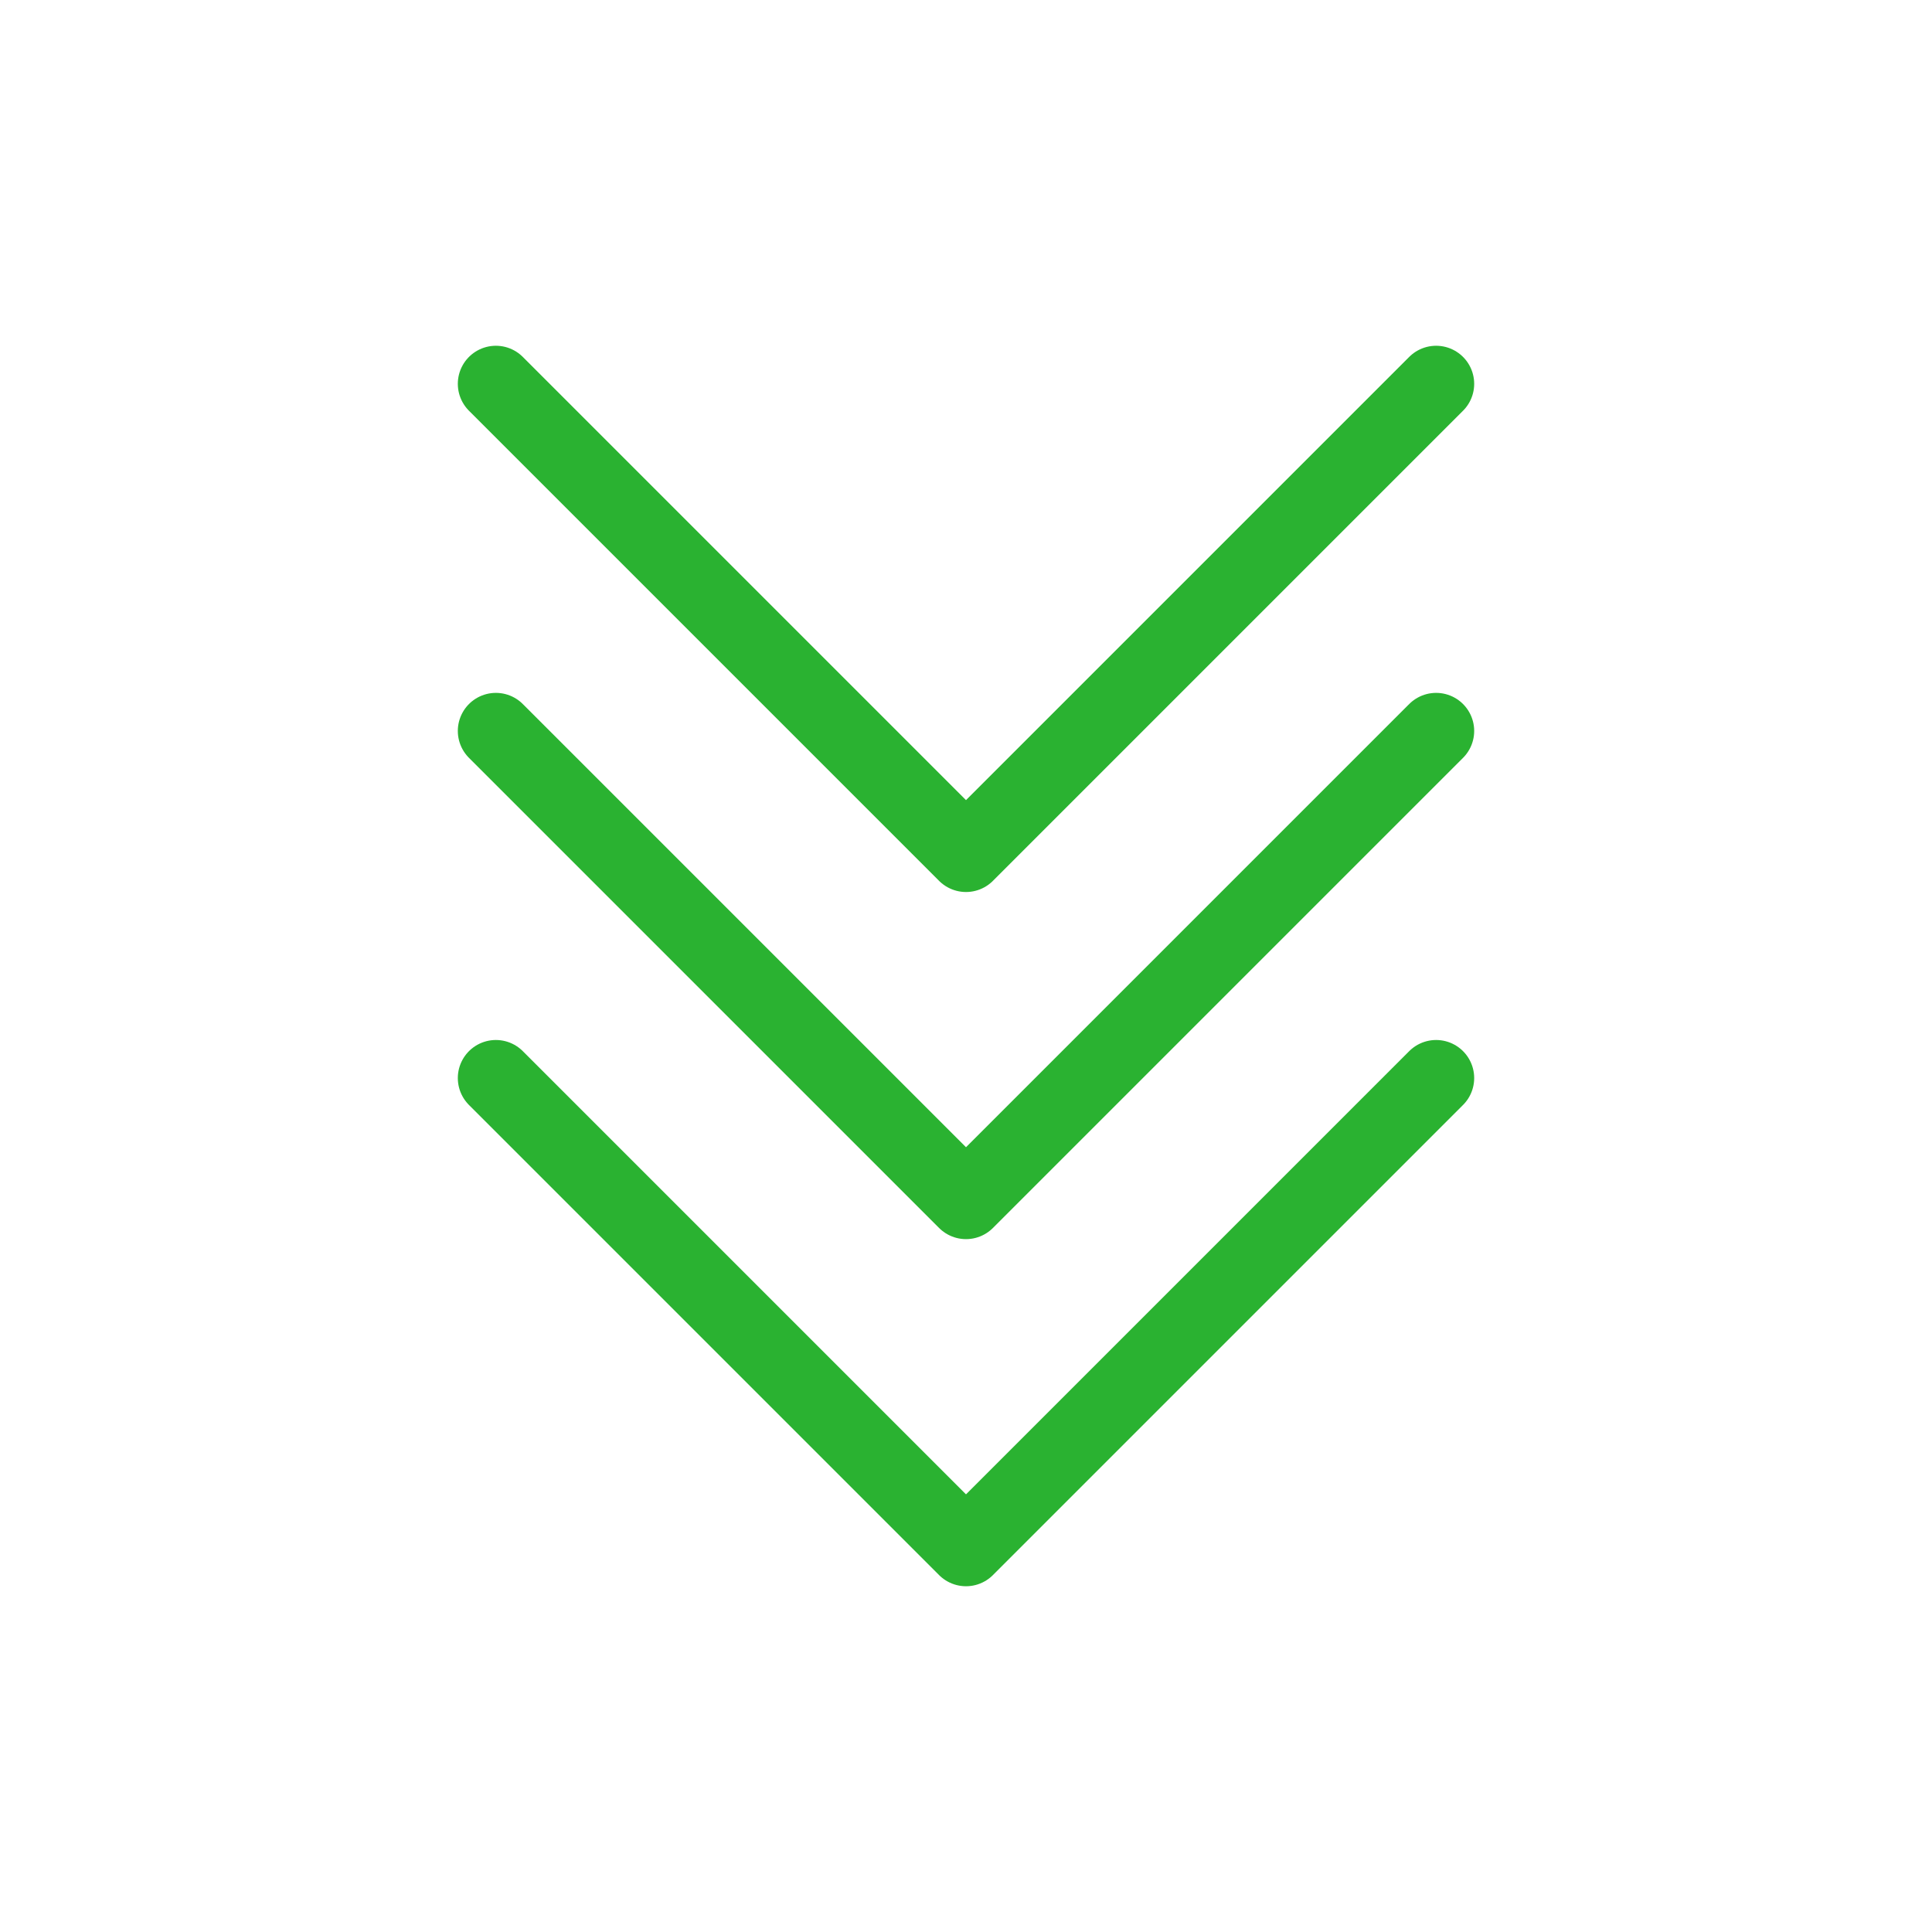
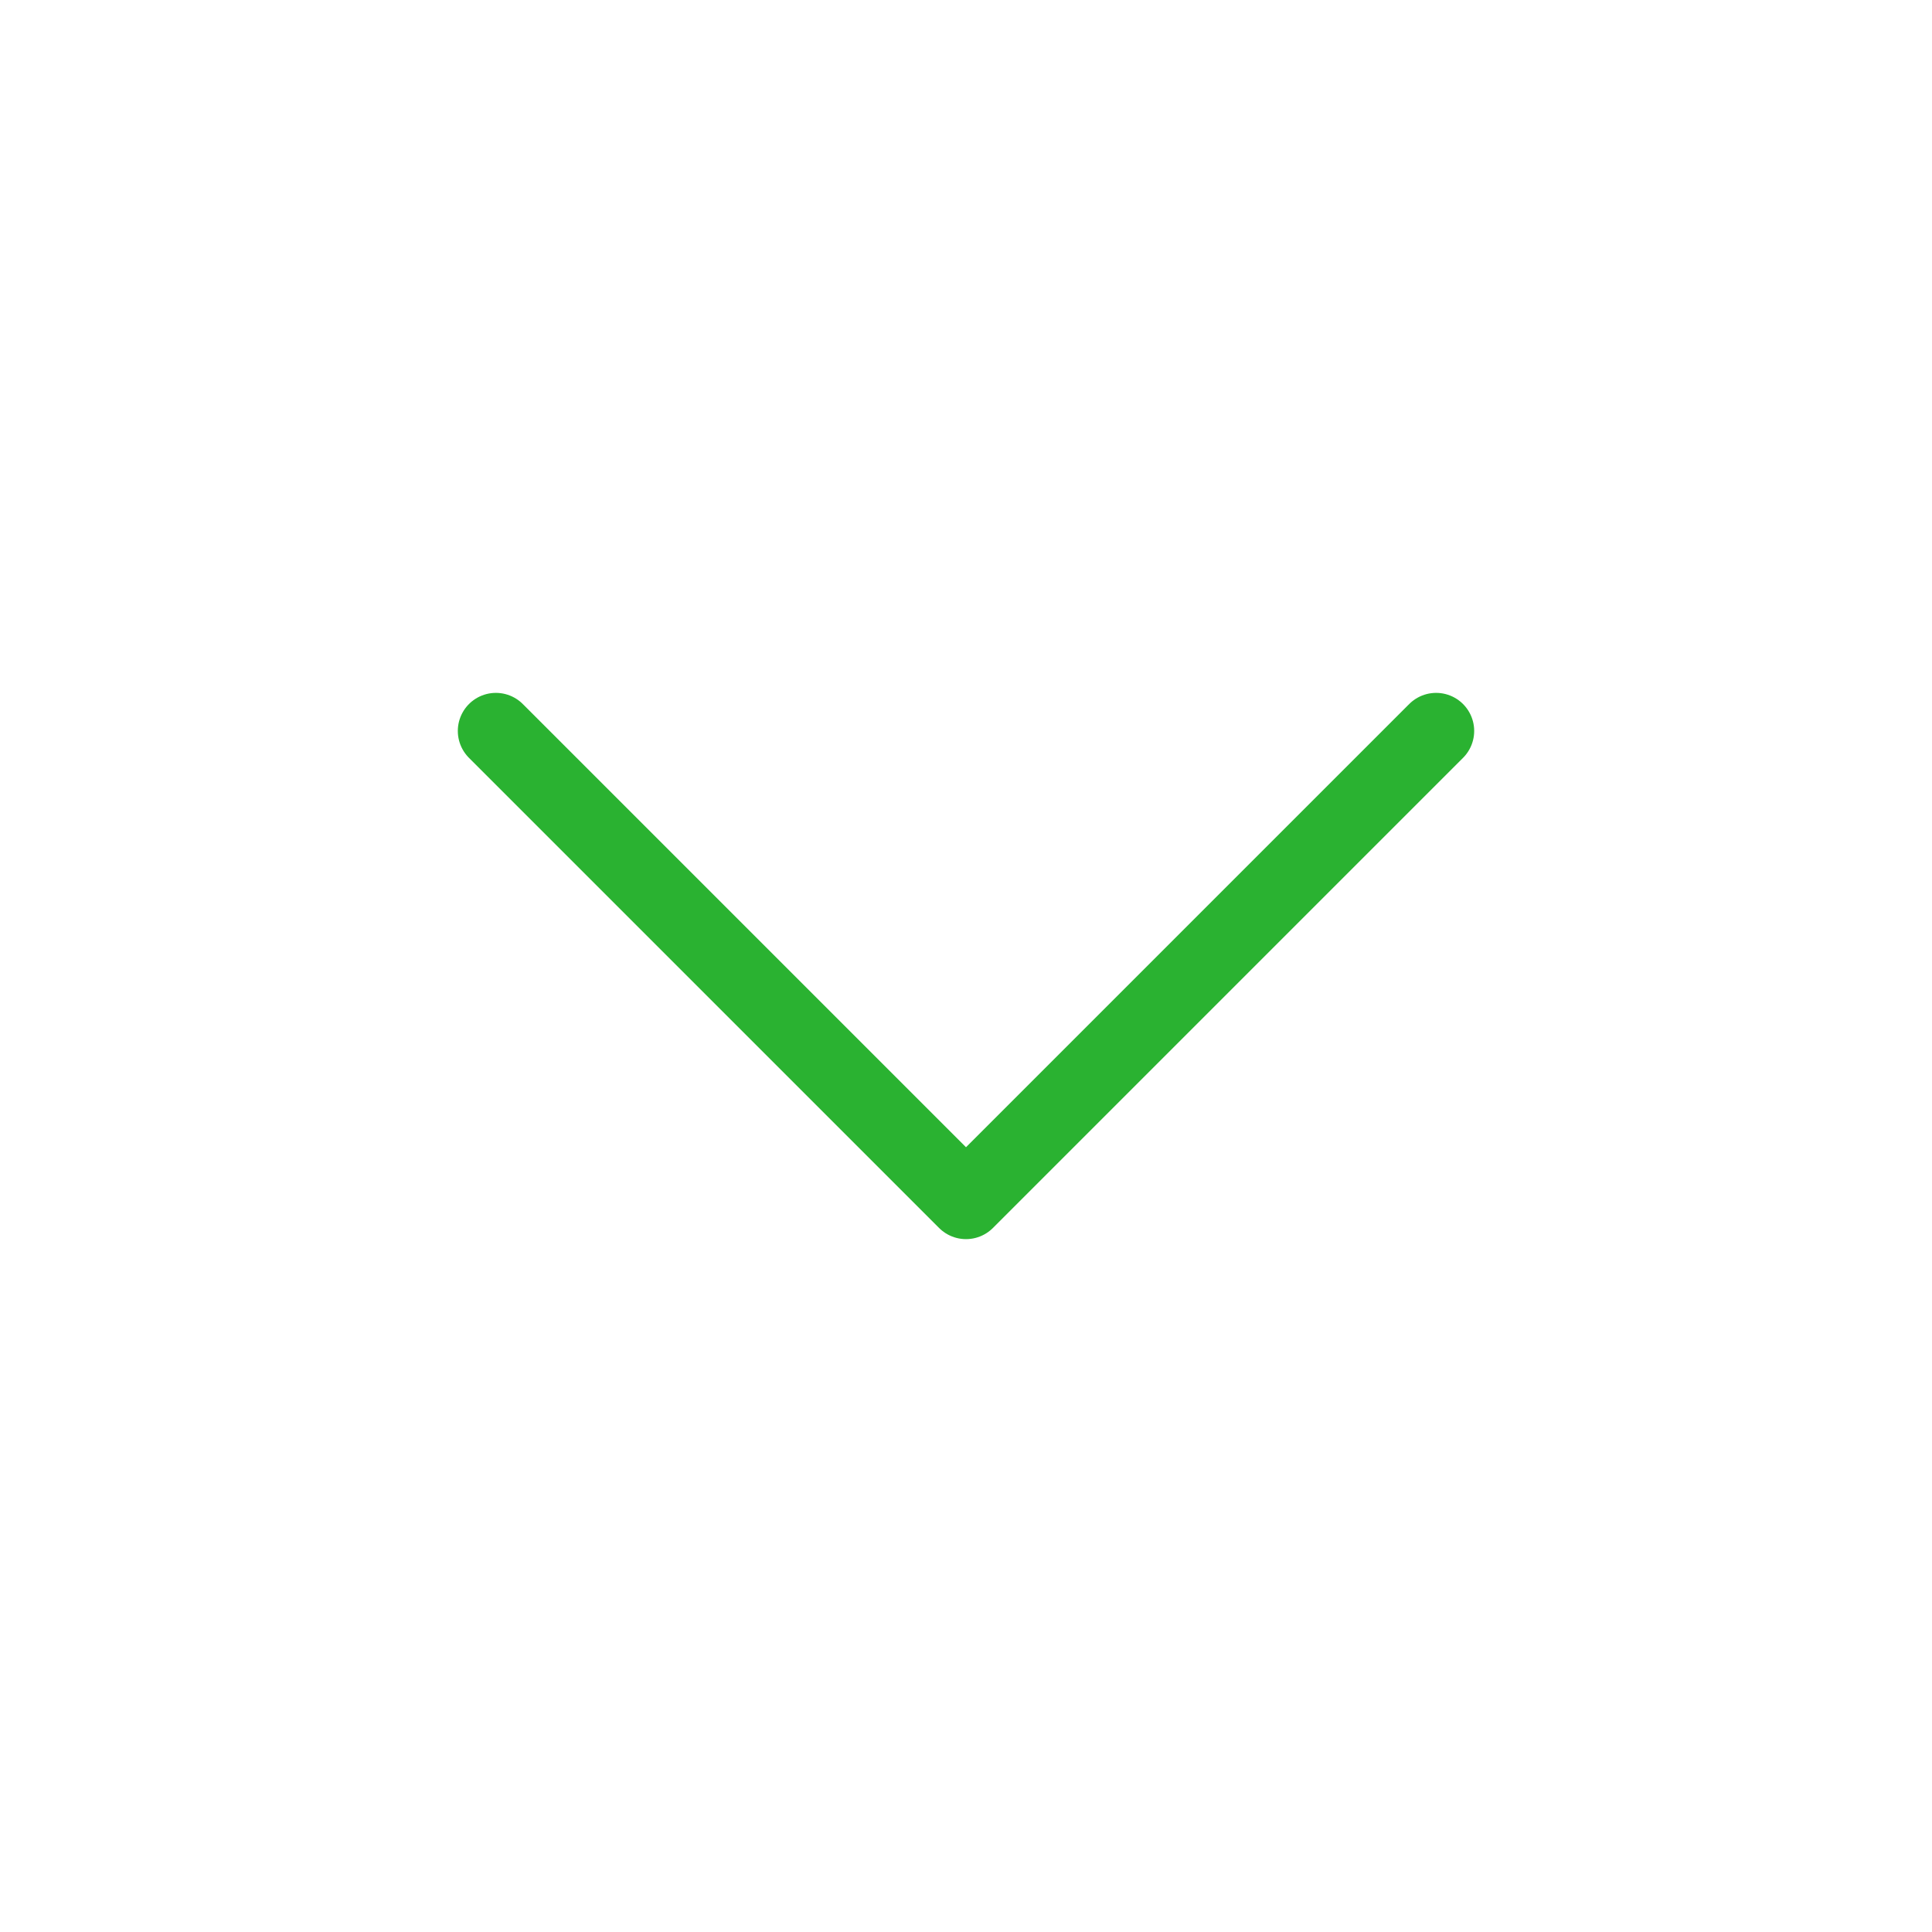
<svg xmlns="http://www.w3.org/2000/svg" version="1.1" id="Calque_1" x="0px" y="0px" viewBox="0 0 600 600" style="enable-background:new 0 0 600 600;" xml:space="preserve">
  <style type="text/css">
	.st0{fill:none;stroke:#2AB231;stroke-width:23.642;stroke-linecap:round;stroke-linejoin:round;stroke-miterlimit:10;}
</style>
  <g>
-     <polyline class="st0" points="446,334.8 300,480.8 154,334.8  " />
    <polyline class="st0" points="446,227 300,373 154,227  " />
-     <polyline class="st0" points="446,119.2 300,265.2 154,119.2  " />
  </g>
</svg>